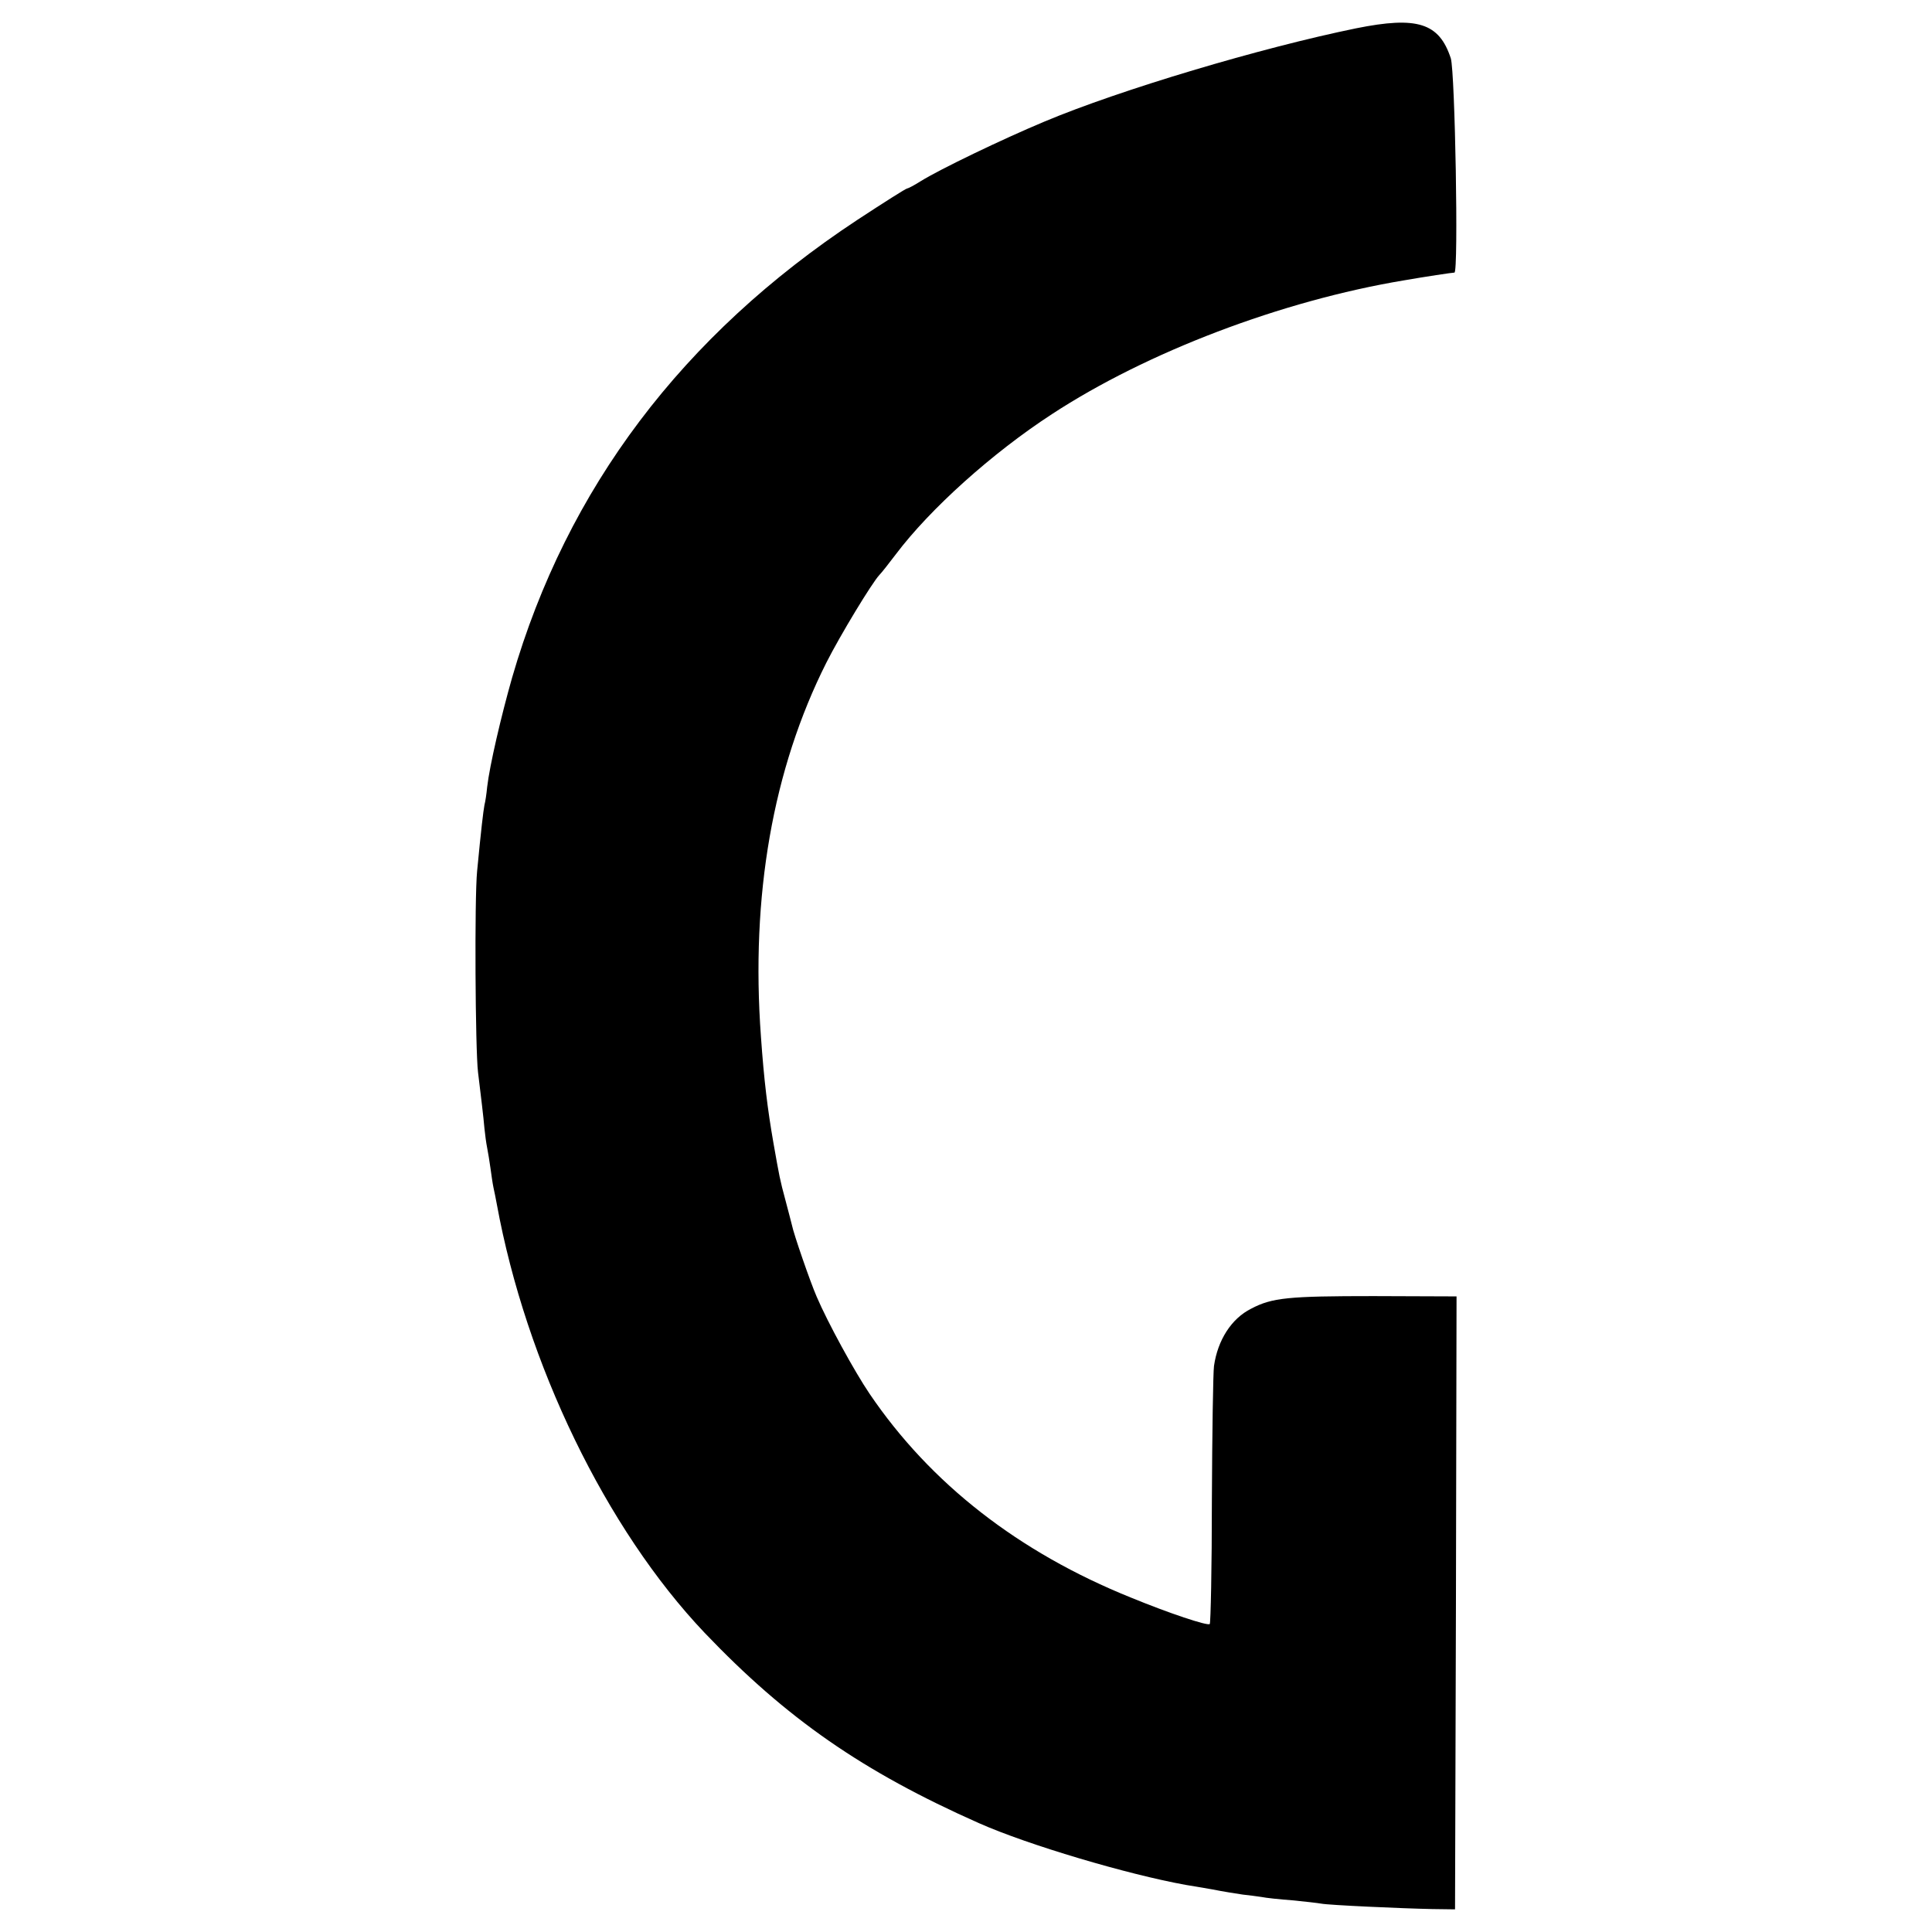
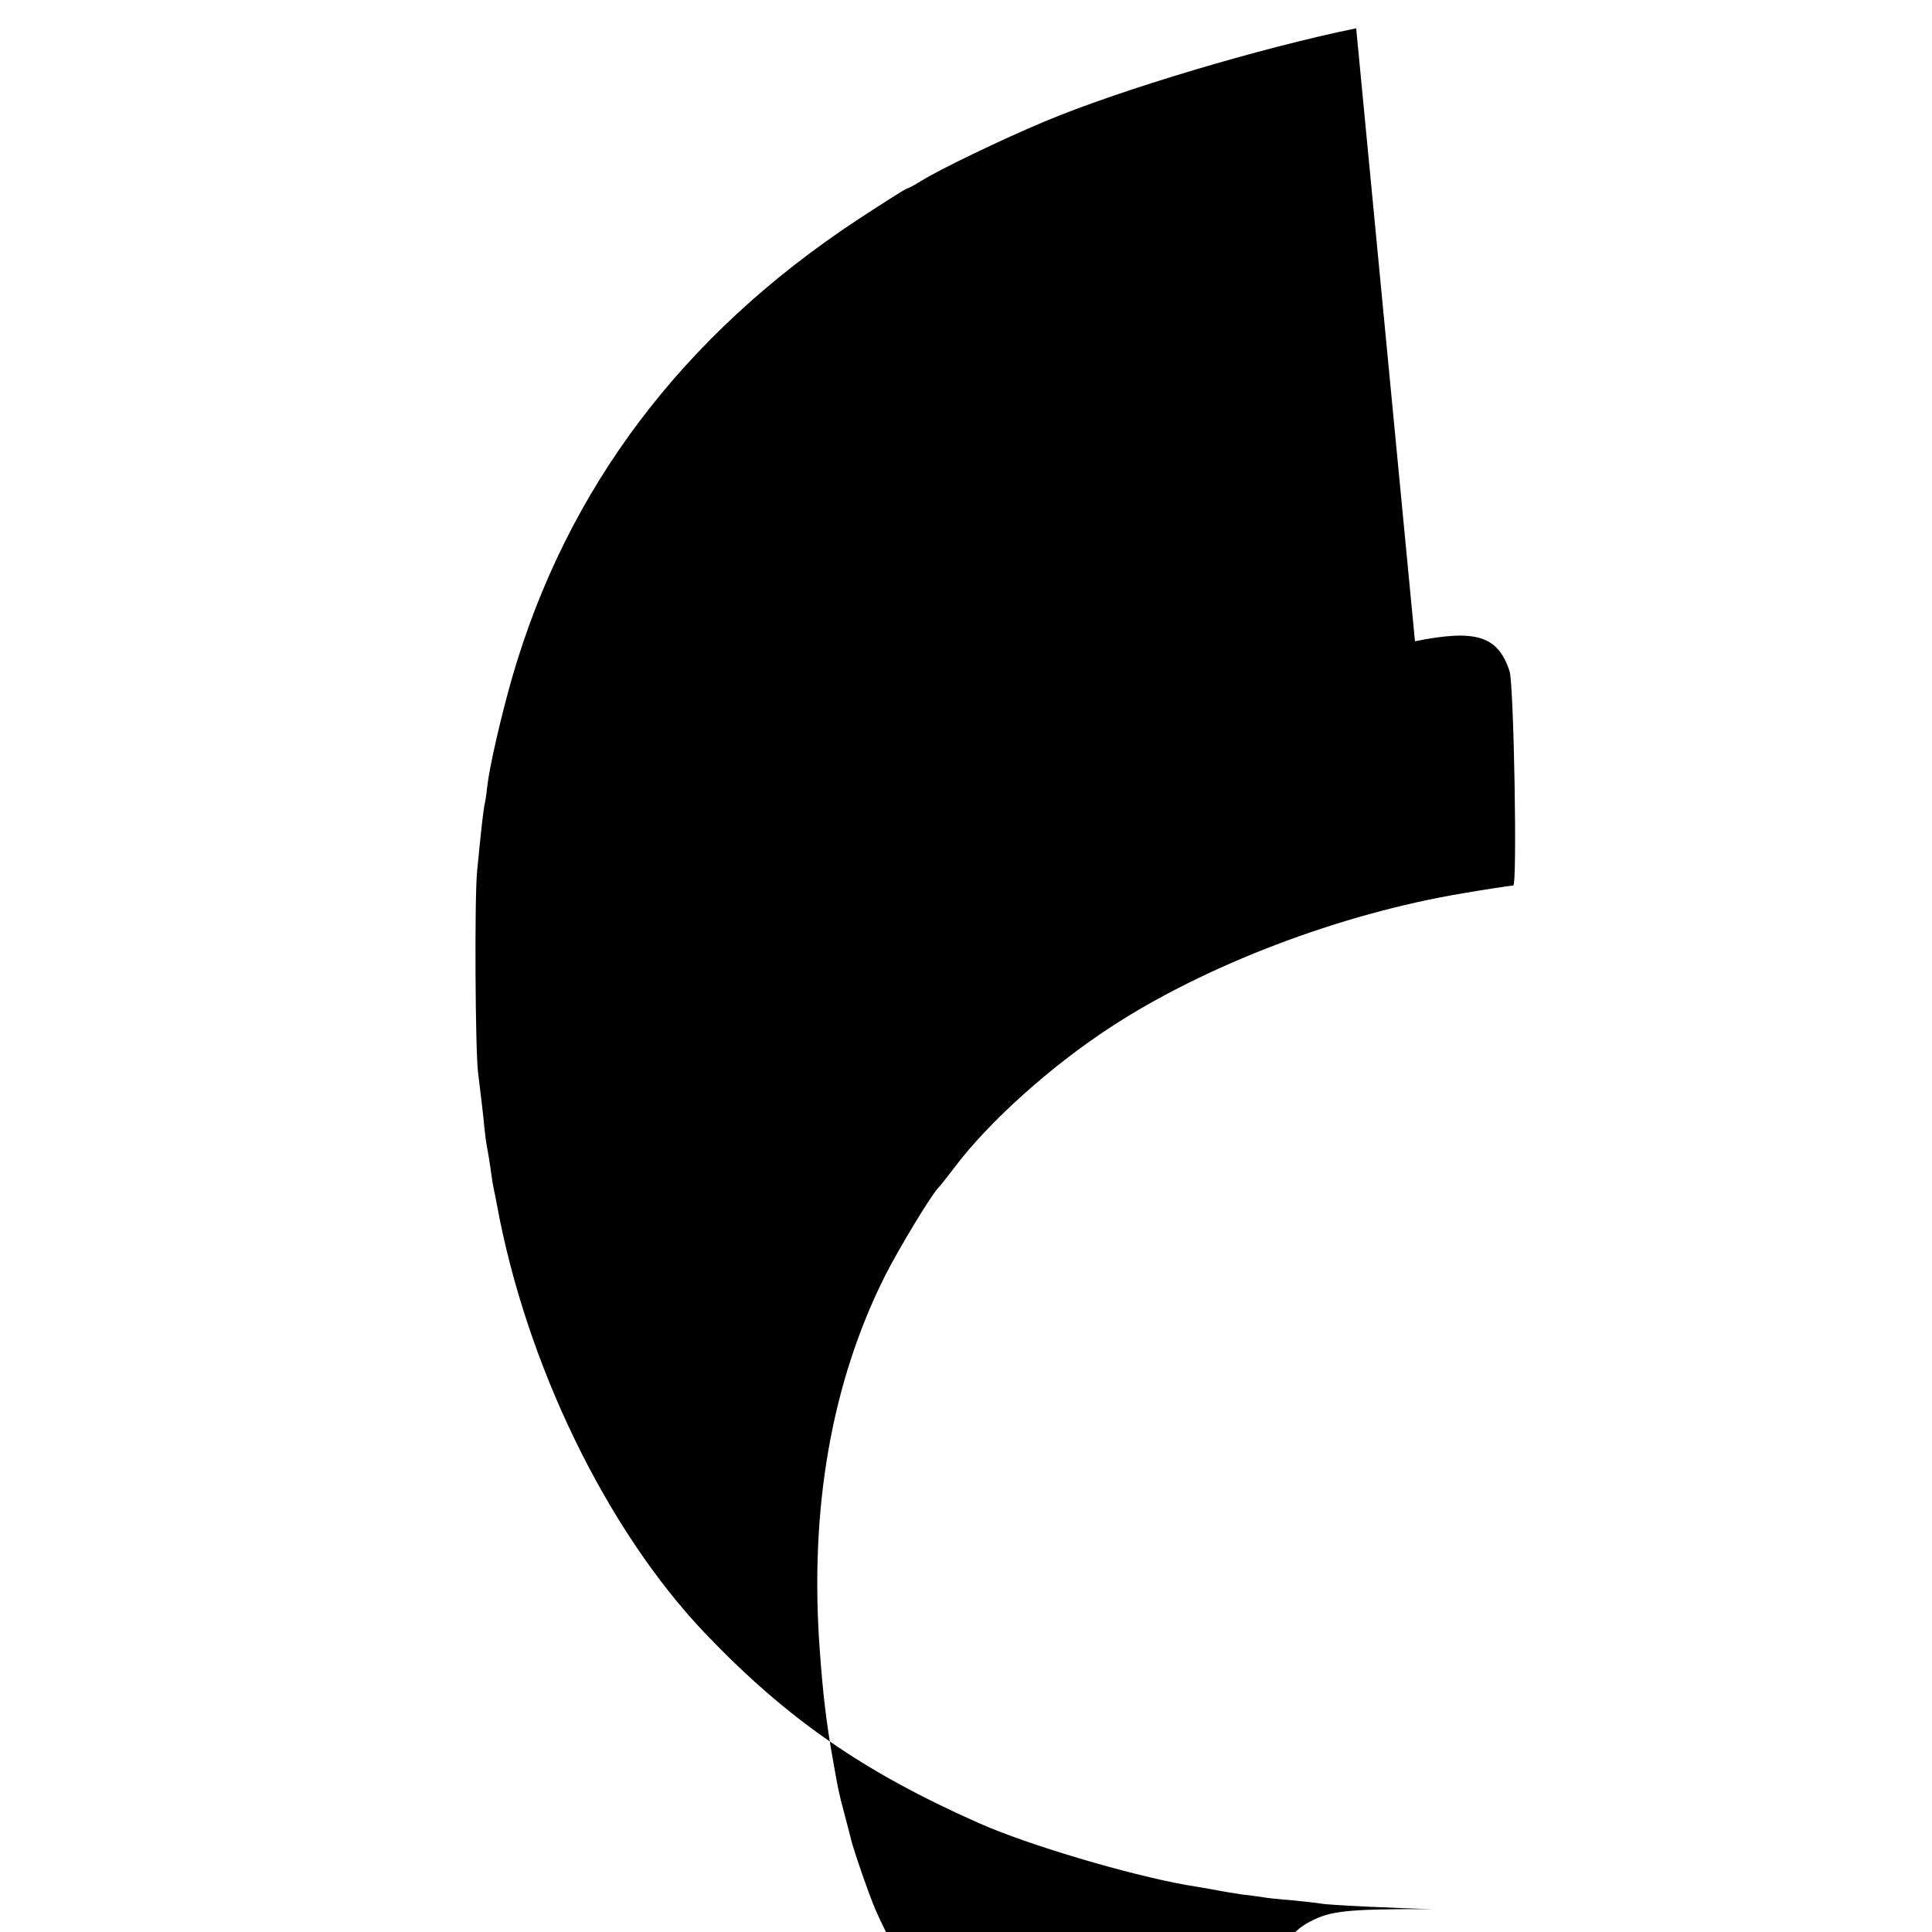
<svg xmlns="http://www.w3.org/2000/svg" viewBox="0 0 256 256">
-   <path d="M179.7 3.75c-12.62 2.58-31.29 8.15-41.33 12.37-5.52 2.31-13.79 6.28-16.41 7.91-.81.52-1.65.95-1.77.95-.16 0-3.1 1.87-6.61 4.17C90.44 44.42 75.12 64.7 67.86 89.78c-1.45 5.09-2.98 11.65-3.31 14.51-.08.87-.24 1.95-.36 2.39-.16.87-.44 3.22-.97 8.75-.36 3.62-.24 23.7.12 26.64.36 2.98.73 5.96.85 7.44.08.83.24 1.99.36 2.58.12.6.32 1.83.44 2.7s.28 2.03.4 2.58c.12.55.32 1.51.44 2.19 3.87 21.13 14.47 43.04 27.54 56.8 10.85 11.37 20.92 18.37 36.33 25.21 6.53 2.9 19.72 6.8 27.42 8.19.56.08 2.14.36 3.55.6 1.37.28 3.19.56 3.99.68.81.08 1.94.24 2.5.32.56.12 2.42.32 4.07.44 1.65.16 3.39.36 3.83.44.97.2 10.68.64 14.72.72l3.02.04.12-40.63.08-40.59-11.01-.04c-11.25 0-13.43.2-16.21 1.67-2.62 1.31-4.43 4.17-4.92 7.59-.12.91-.24 8.91-.28 17.81 0 8.87-.16 16.26-.28 16.38-.28.28-5.4-1.43-10.44-3.5-14.88-6-26.57-15.11-34.63-27-2.02-2.98-5.56-9.46-7.02-12.88-.85-1.95-3.06-8.35-3.27-9.46-.12-.44-.48-1.91-.85-3.26-.77-2.86-.81-3.14-1.61-7.67-.77-4.41-1.25-8.31-1.65-14.04-1.37-18.69 1.57-35.47 8.67-49.58 1.85-3.66 6.05-10.58 7.02-11.61.28-.28 1.25-1.51 2.18-2.74 4.52-6 12.74-13.4 20.68-18.57 12.58-8.23 30.44-15.03 46.65-17.73 2.74-.48 6.41-1.03 6.69-1.03.56 0 .08-26.56-.48-28.39-1.54-4.7-4.44-5.61-12.54-3.98z" />
+   <path d="M179.7 3.75c-12.62 2.58-31.29 8.15-41.33 12.37-5.52 2.31-13.79 6.28-16.41 7.91-.81.52-1.65.95-1.77.95-.16 0-3.1 1.87-6.61 4.17C90.44 44.42 75.12 64.7 67.86 89.78c-1.45 5.09-2.98 11.65-3.31 14.51-.08.87-.24 1.95-.36 2.39-.16.87-.44 3.22-.97 8.75-.36 3.62-.24 23.7.12 26.64.36 2.98.73 5.96.85 7.44.08.83.24 1.99.36 2.58.12.6.32 1.83.44 2.7s.28 2.03.4 2.58c.12.55.32 1.51.44 2.19 3.87 21.13 14.47 43.04 27.54 56.8 10.85 11.37 20.92 18.37 36.33 25.21 6.53 2.9 19.72 6.8 27.42 8.19.56.08 2.14.36 3.55.6 1.37.28 3.19.56 3.99.68.81.08 1.94.24 2.5.32.56.12 2.42.32 4.07.44 1.65.16 3.39.36 3.83.44.97.2 10.68.64 14.72.72c-11.25 0-13.43.2-16.21 1.67-2.62 1.31-4.43 4.17-4.92 7.59-.12.91-.24 8.91-.28 17.81 0 8.87-.16 16.26-.28 16.38-.28.28-5.4-1.43-10.44-3.5-14.88-6-26.57-15.11-34.63-27-2.02-2.98-5.56-9.46-7.02-12.88-.85-1.95-3.06-8.35-3.27-9.46-.12-.44-.48-1.91-.85-3.26-.77-2.86-.81-3.14-1.61-7.67-.77-4.41-1.25-8.31-1.65-14.04-1.37-18.69 1.57-35.47 8.67-49.58 1.85-3.66 6.05-10.58 7.02-11.61.28-.28 1.25-1.51 2.18-2.74 4.52-6 12.74-13.4 20.68-18.57 12.58-8.23 30.44-15.03 46.65-17.73 2.74-.48 6.41-1.03 6.69-1.03.56 0 .08-26.56-.48-28.39-1.54-4.7-4.44-5.61-12.54-3.98z" />
</svg>